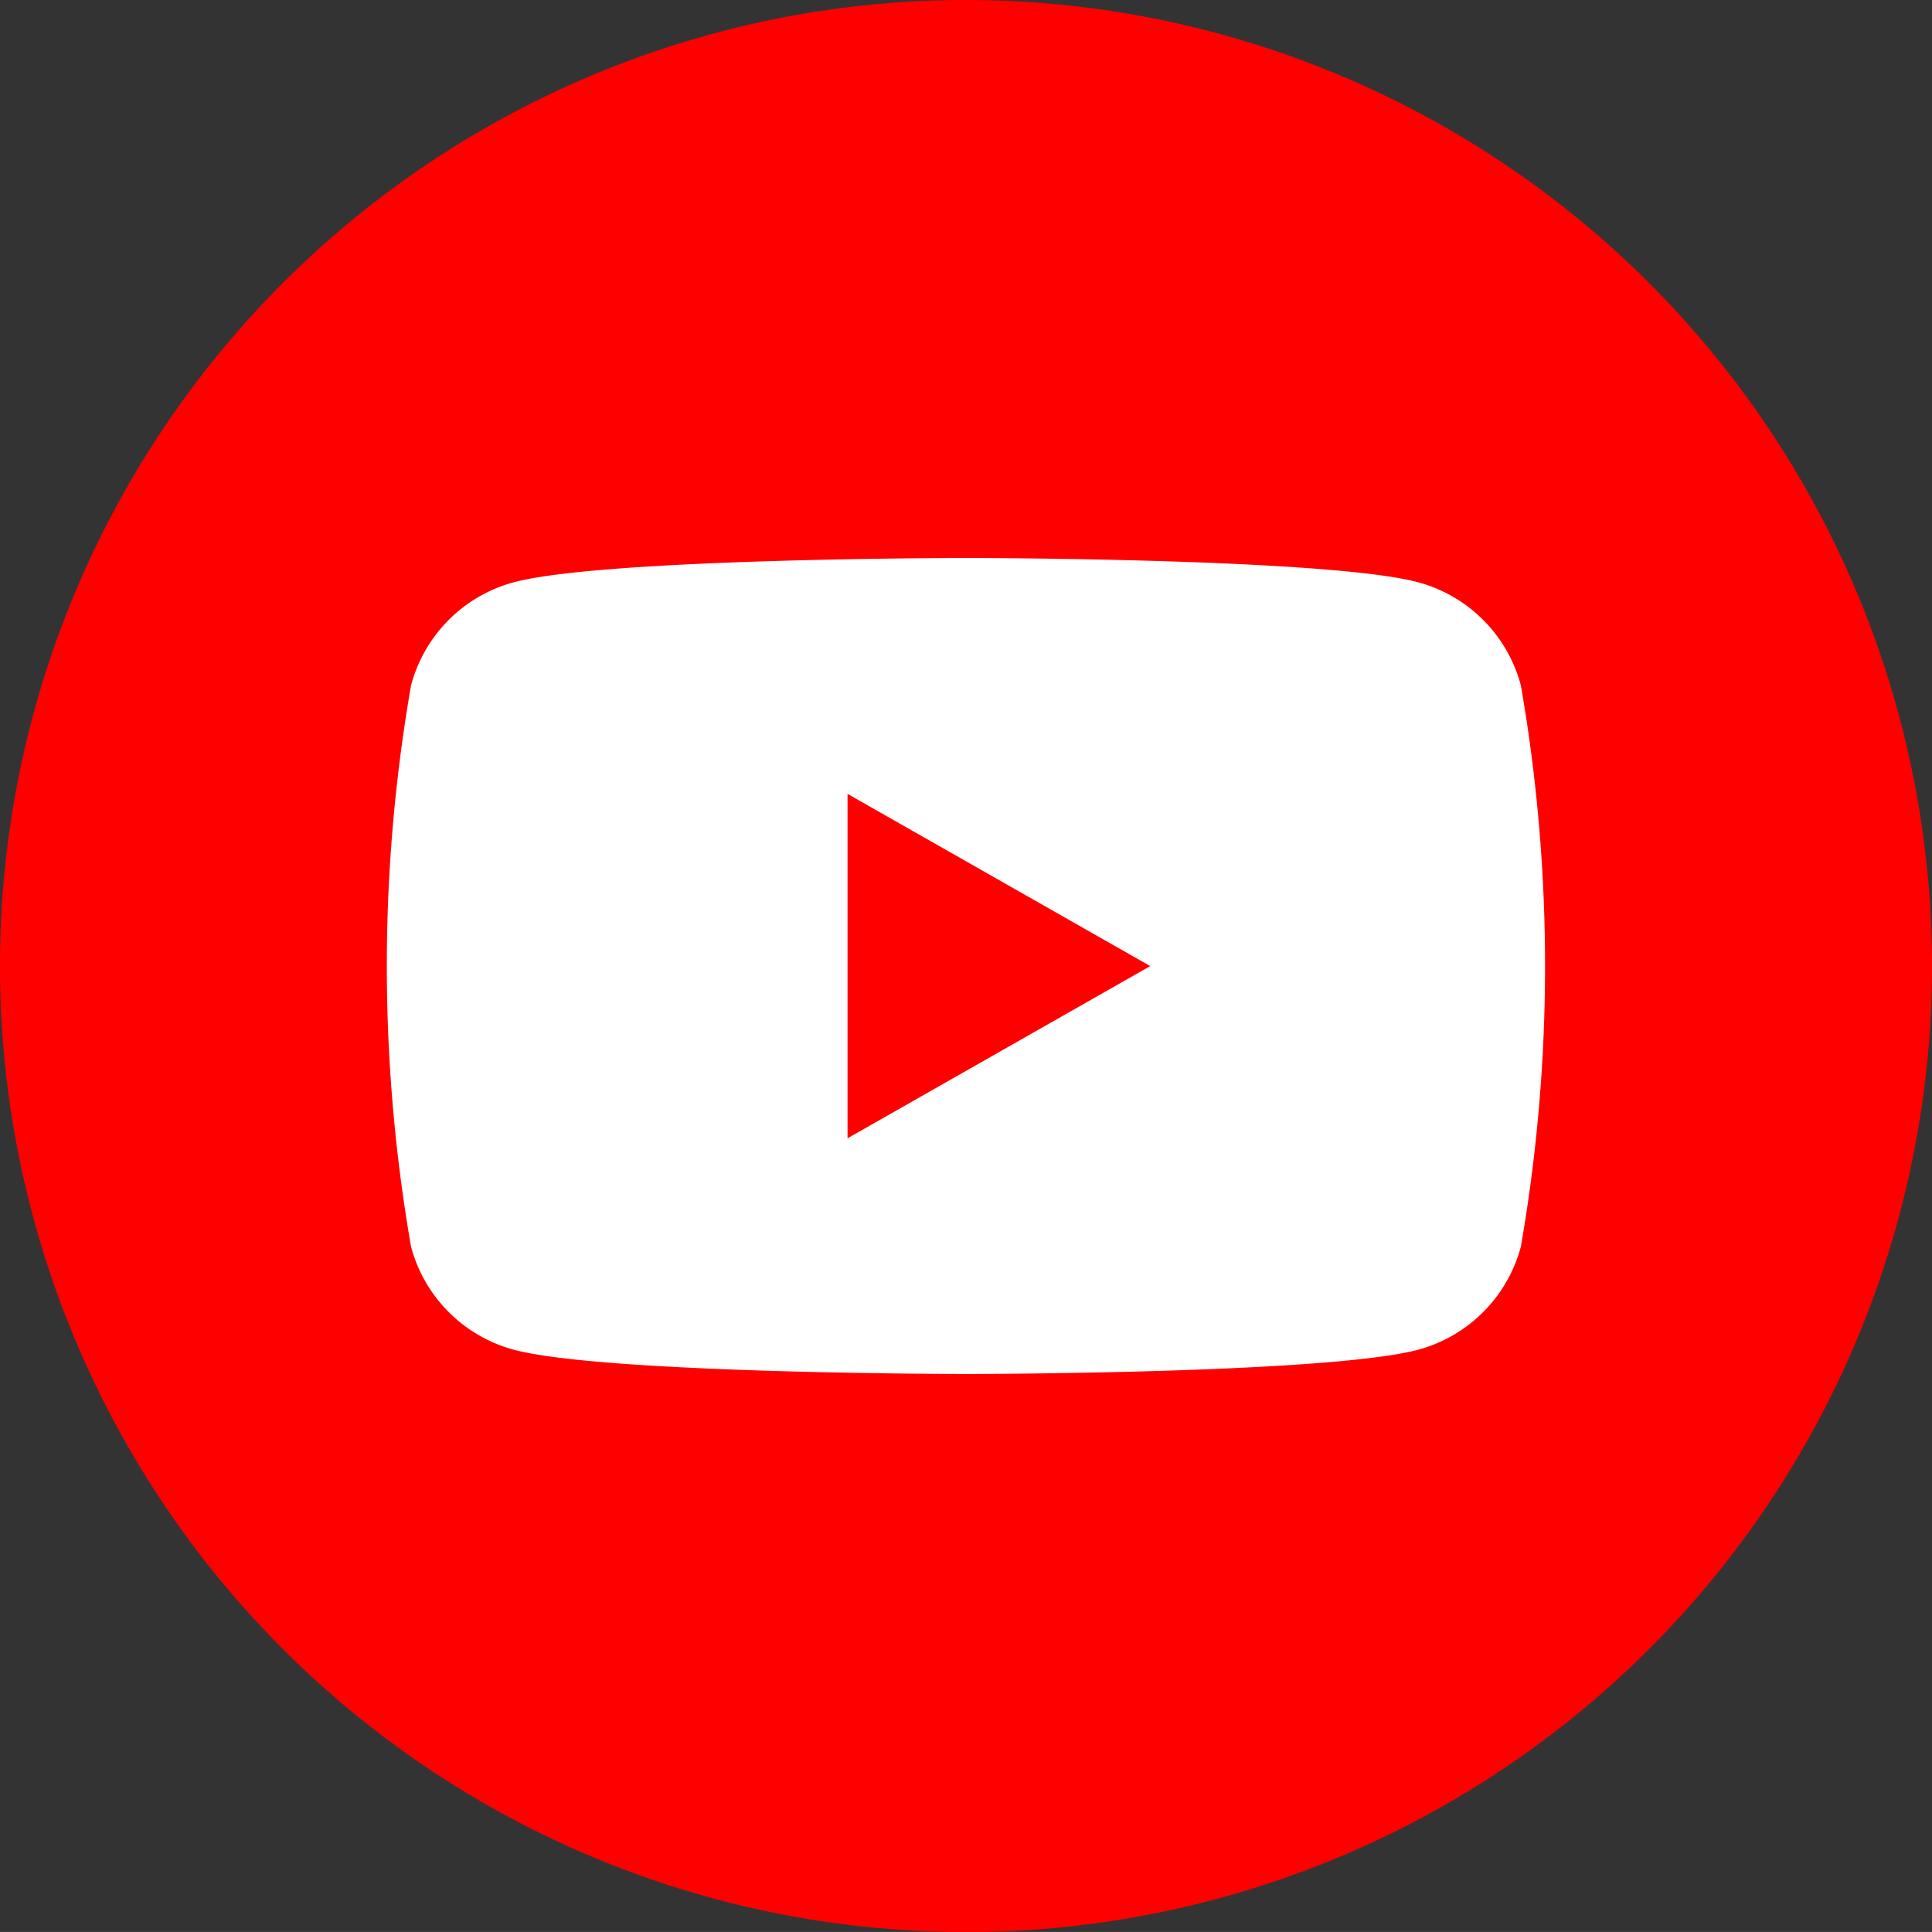
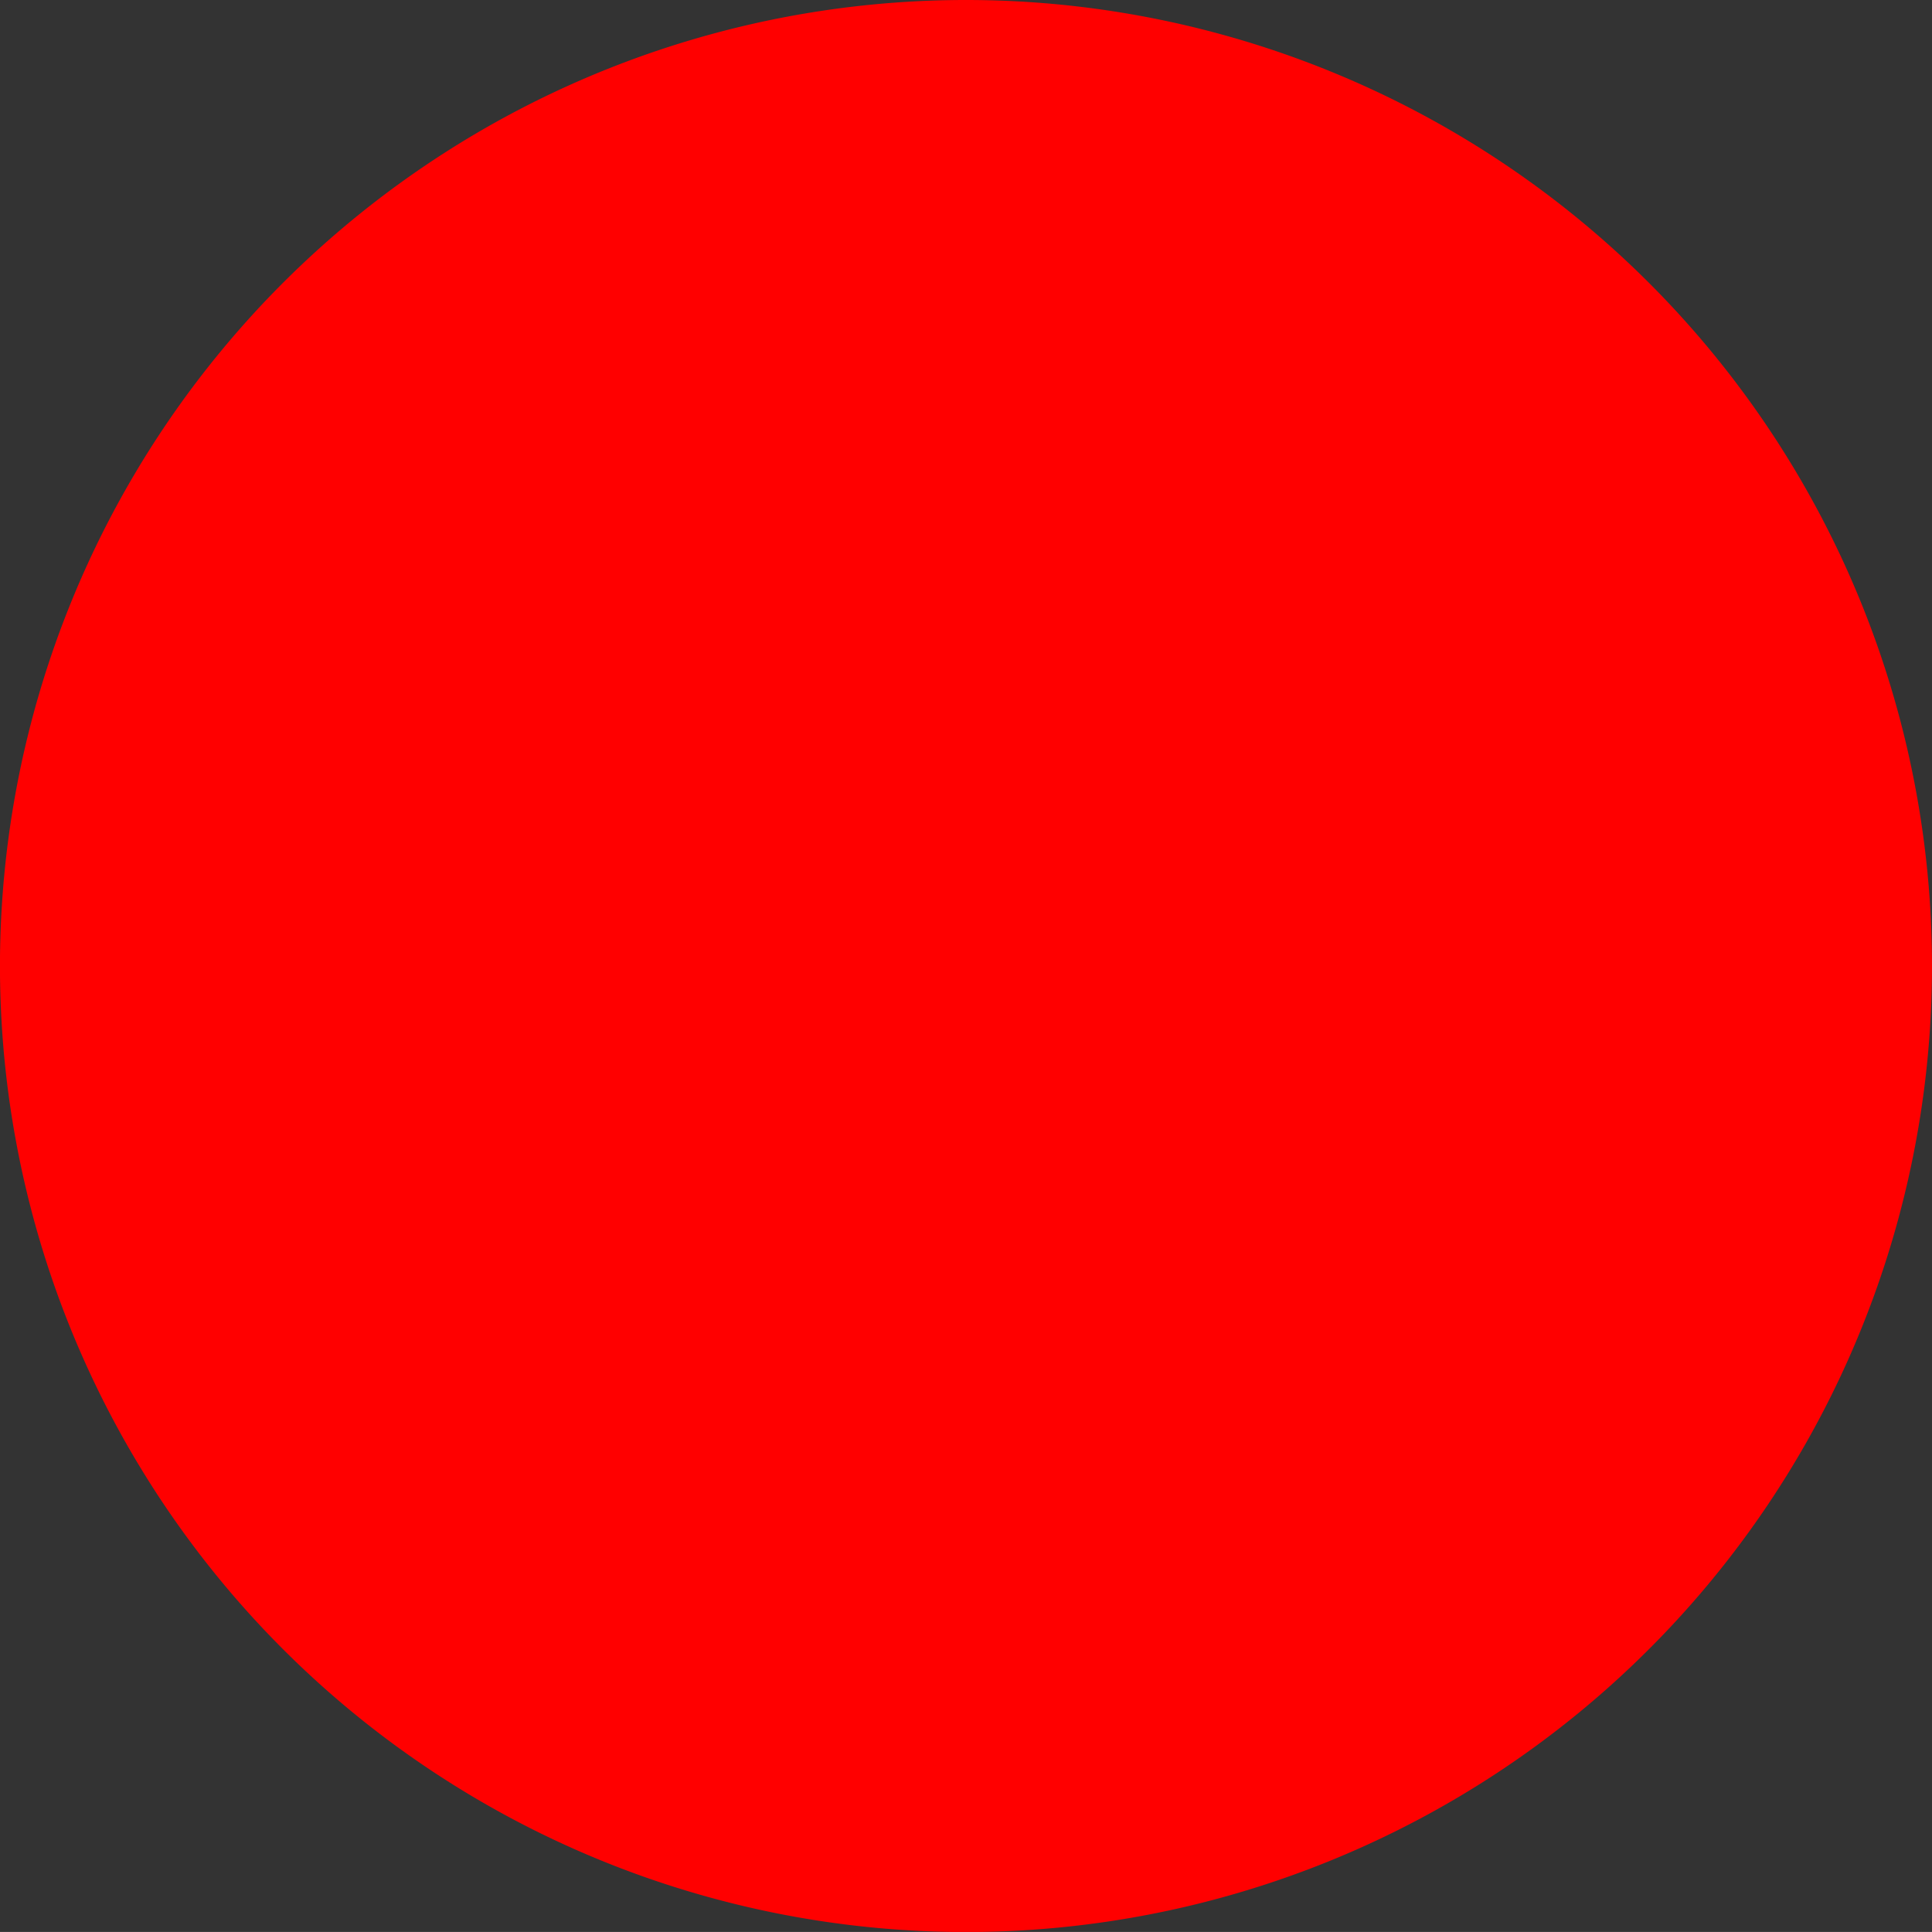
<svg xmlns="http://www.w3.org/2000/svg" id="グループ_24899" data-name="グループ 24899" width="56.355" height="56.354" viewBox="0 0 56.355 56.354">
  <rect x="0" y="0" width="56.355" height="56.354" fill="#333333" stroke="none" />
  <path id="パス_116323" data-name="パス 116323" d="M1307.308,144.495a28.178,28.178,0,1,1-28.177-28.178,28.178,28.178,0,0,1,28.177,28.178" transform="translate(-1250.953 -116.317)" fill="red" />
-   <path id="パス_116324" data-name="パス 116324" d="M1330.619,187.225a4.246,4.246,0,0,0-2.987-3.007c-2.635-.711-13.2-.711-13.2-.711s-10.564,0-13.2.711a4.245,4.245,0,0,0-2.987,3.007,47.819,47.819,0,0,0,0,16.368,4.246,4.246,0,0,0,2.987,3.006c2.635.71,13.2.71,13.2.71s10.565,0,13.2-.71a4.248,4.248,0,0,0,2.987-3.006,47.827,47.827,0,0,0,0-16.368" transform="translate(-1286.256 -167.231)" fill="#fff" />
-   <path id="パス_116325" data-name="パス 116325" d="M1353.006,221.946l8.829-5.023-8.829-5.023Z" transform="translate(-1328.284 -188.743)" fill="red" />
+   <path id="パス_116325" data-name="パス 116325" d="M1353.006,221.946l8.829-5.023-8.829-5.023" transform="translate(-1328.284 -188.743)" fill="red" />
</svg>